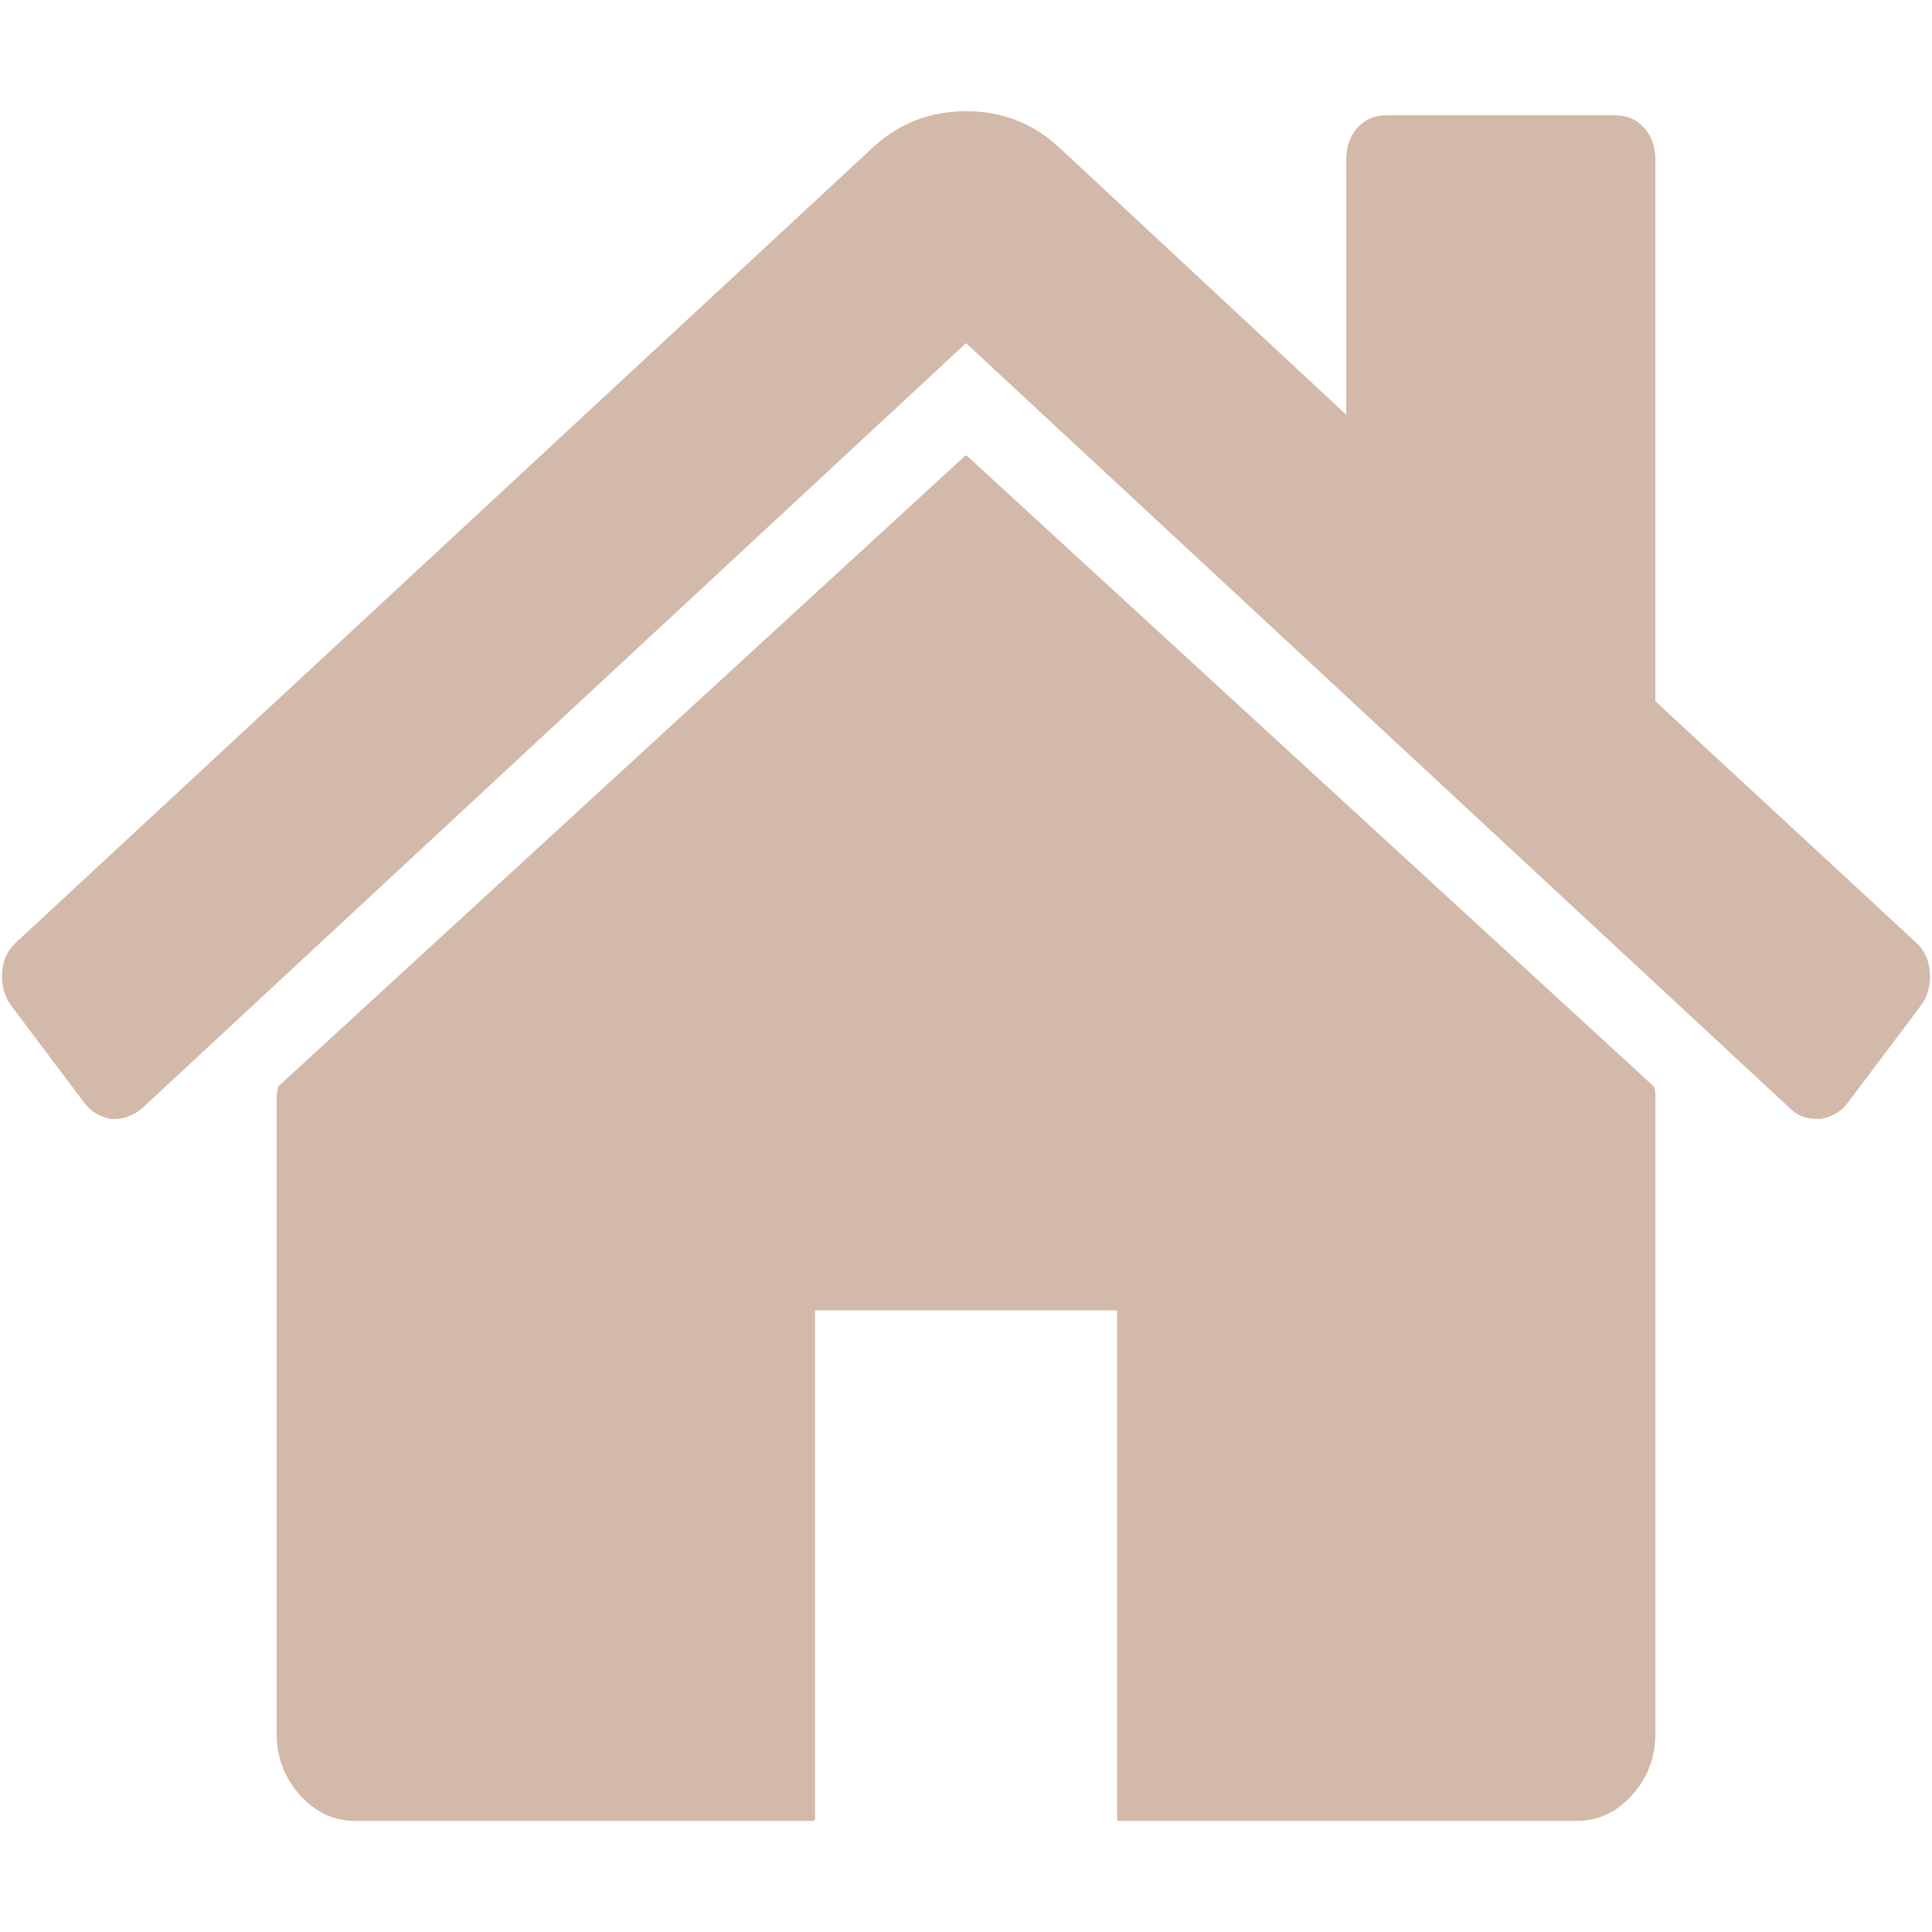
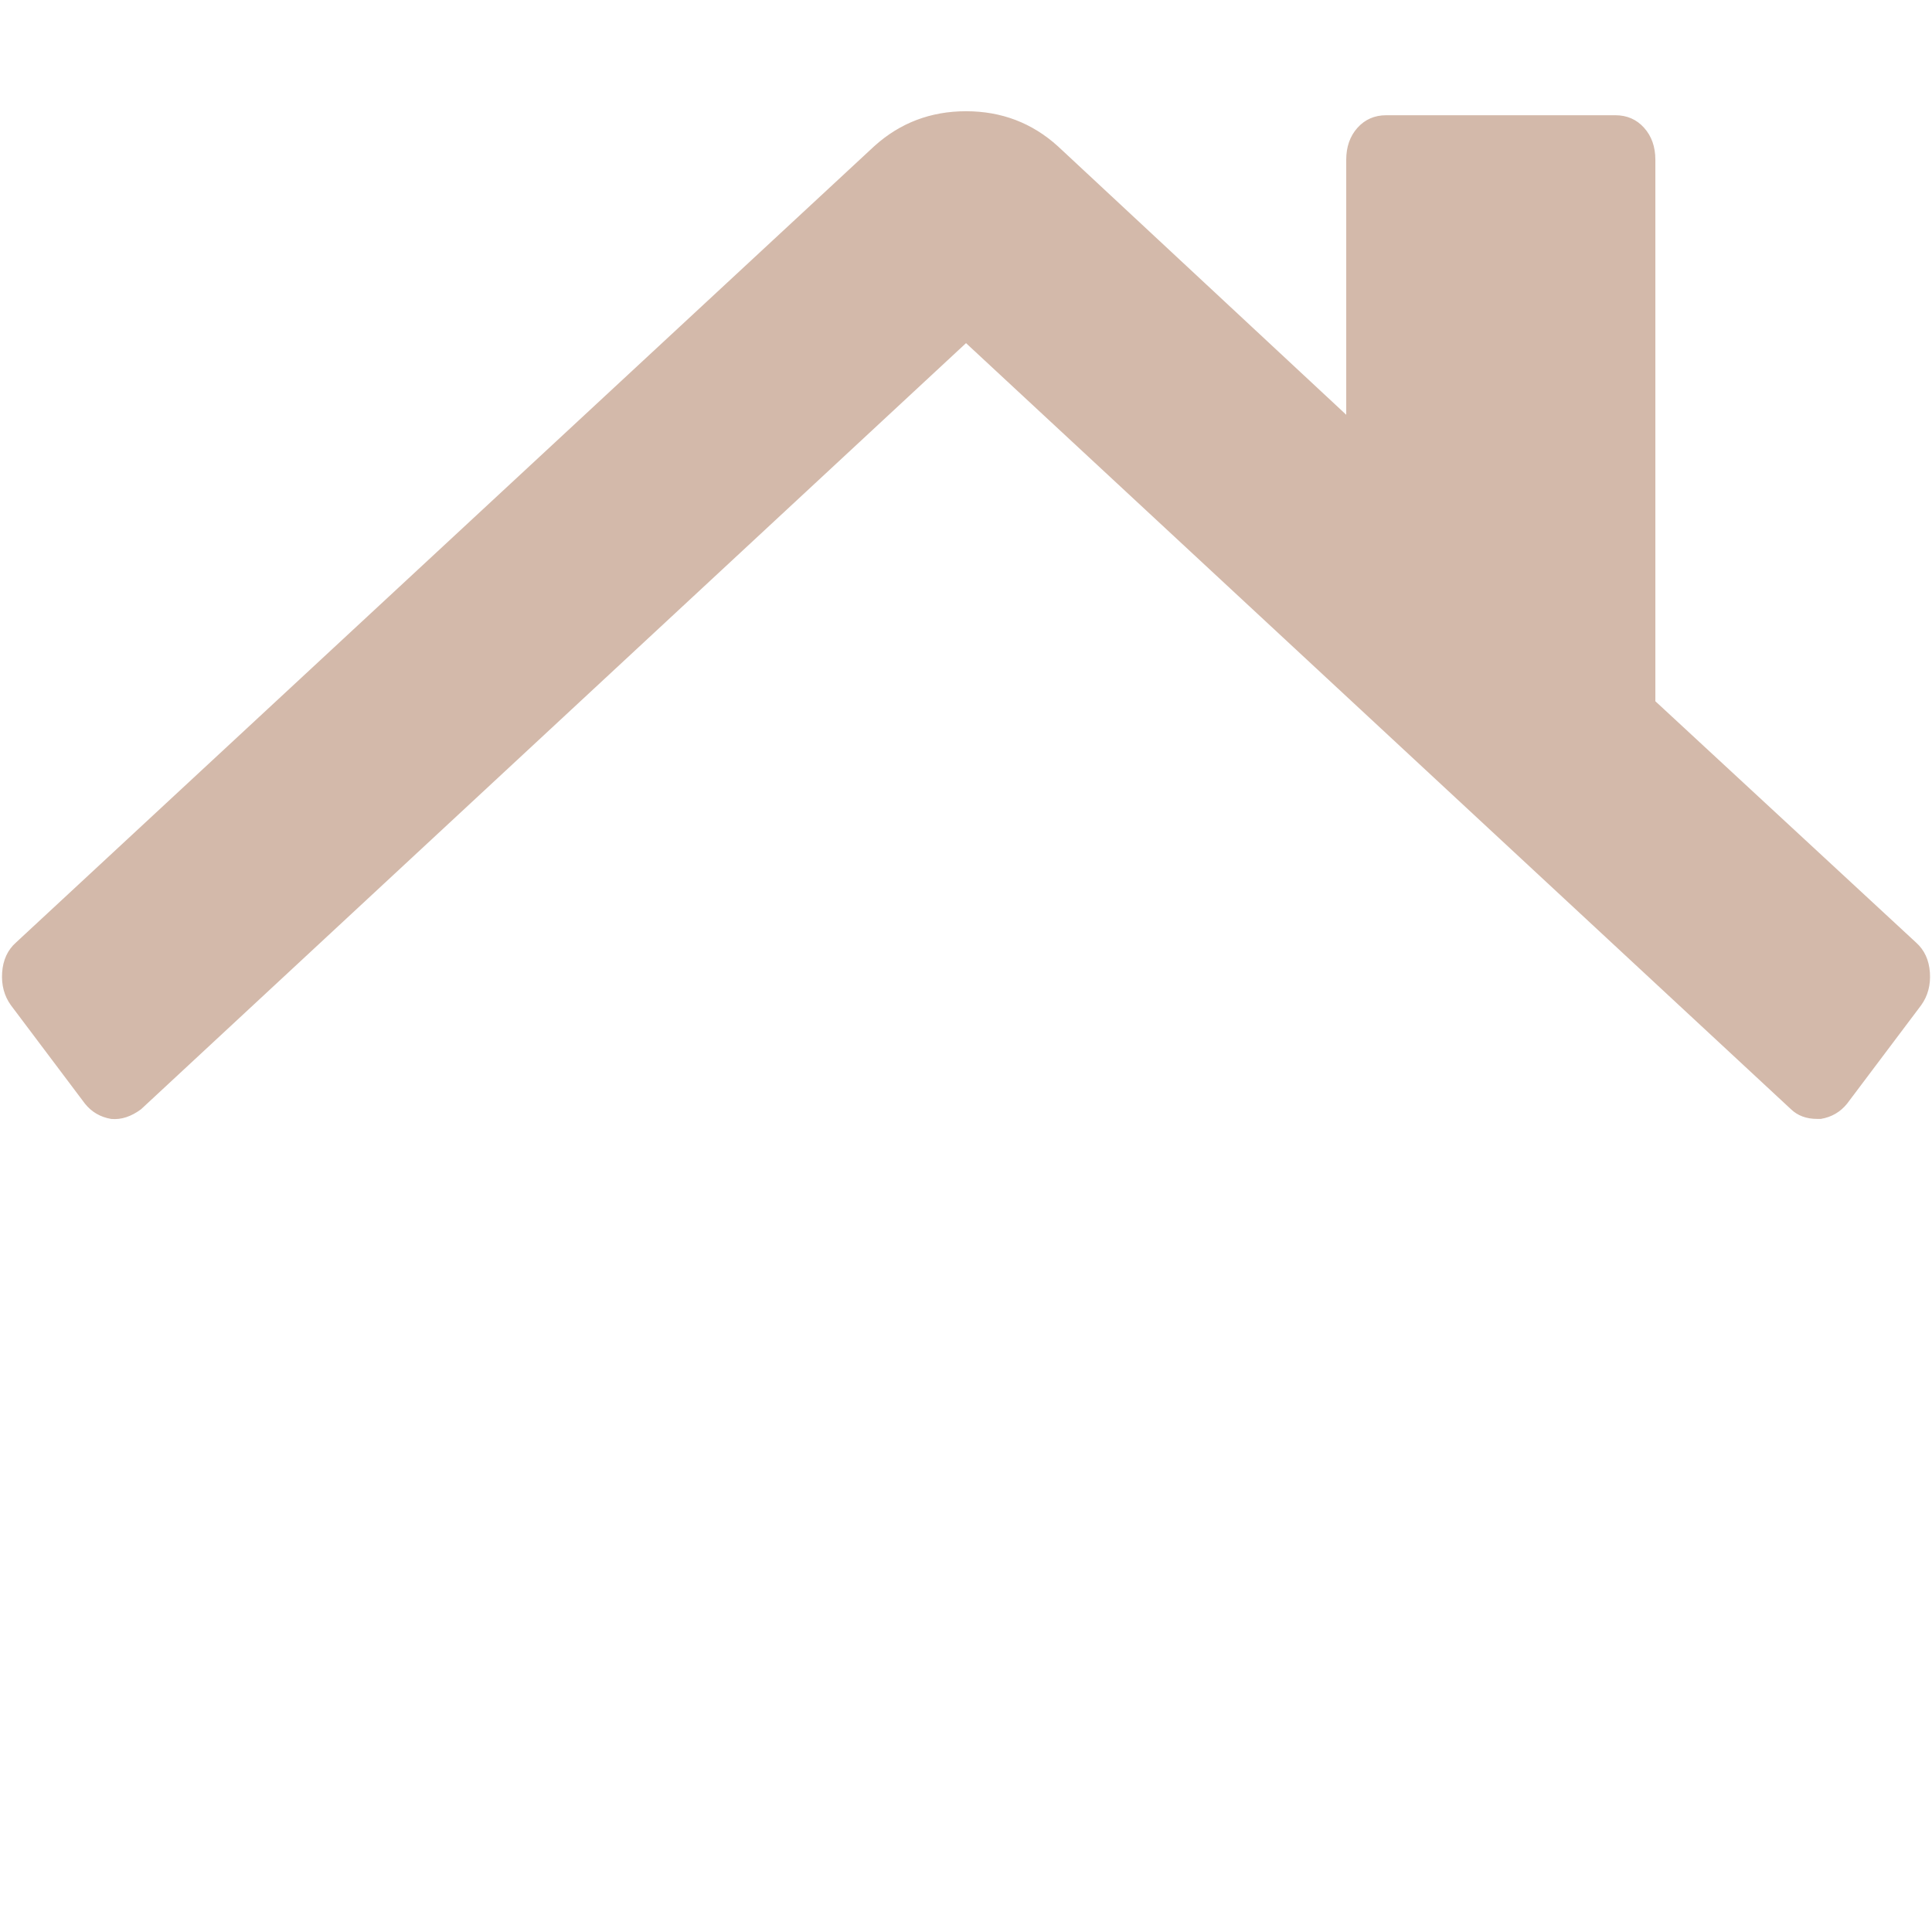
<svg xmlns="http://www.w3.org/2000/svg" width="100%" height="100%" viewBox="0 0 512 512" version="1.1" xml:space="preserve" style="fill-rule:evenodd;clip-rule:evenodd;stroke-linejoin:round;stroke-miterlimit:2;">
  <g transform="matrix(1.108,0,0,1.234,1.001,-27.987)">
    <g id="g8">
      <g id="g6">
-         <path id="path2" d="M230.149,120.939L65.986,256.274C65.986,256.465 65.938,256.746 65.842,257.129C65.748,257.509 65.698,257.785 65.698,257.981L65.698,395.022C65.698,399.97 67.507,404.258 71.124,407.869C74.74,411.482 79.022,413.3 83.971,413.3L193.601,413.3L193.601,303.664L266.698,303.664L266.698,413.304L376.327,413.304C381.275,413.304 385.563,411.49 389.174,407.869C392.791,404.262 394.606,399.971 394.606,395.022L394.606,257.981C394.606,257.221 394.502,256.647 394.318,256.274L230.149,120.939Z" style="fill:rgb(211,185,170);fill-rule:nonzero;stroke:rgb(211,185,170);stroke-width:0.85px;" />
        <path id="path4" d="M457.122,225.438L394.6,173.476L394.6,56.989C394.6,54.326 393.744,52.136 392.026,50.422C390.322,48.71 388.132,47.854 385.463,47.854L330.647,47.854C327.981,47.854 325.792,48.71 324.077,50.422C322.366,52.136 321.511,54.327 321.511,56.989L321.511,112.662L251.849,54.417C245.765,49.468 238.531,46.994 230.155,46.994C221.78,46.994 214.547,49.468 208.457,54.417L3.172,225.438C1.269,226.958 0.226,229.004 0.032,231.574C-0.161,234.142 0.504,236.385 2.029,238.287L19.73,259.415C21.255,261.127 23.251,262.174 25.726,262.557C28.011,262.749 30.296,262.081 32.581,260.559L230.149,95.817L427.719,260.558C429.245,261.886 431.24,262.549 433.715,262.549L434.573,262.549C437.044,262.173 439.036,261.119 440.569,259.411L458.272,238.286C459.794,236.38 460.461,234.141 460.263,231.57C460.068,229.007 459.021,226.961 457.122,225.438Z" style="fill:rgb(211,185,170);fill-rule:nonzero;stroke:rgb(211,185,170);stroke-width:0.85px;" />
      </g>
    </g>
  </g>
</svg>